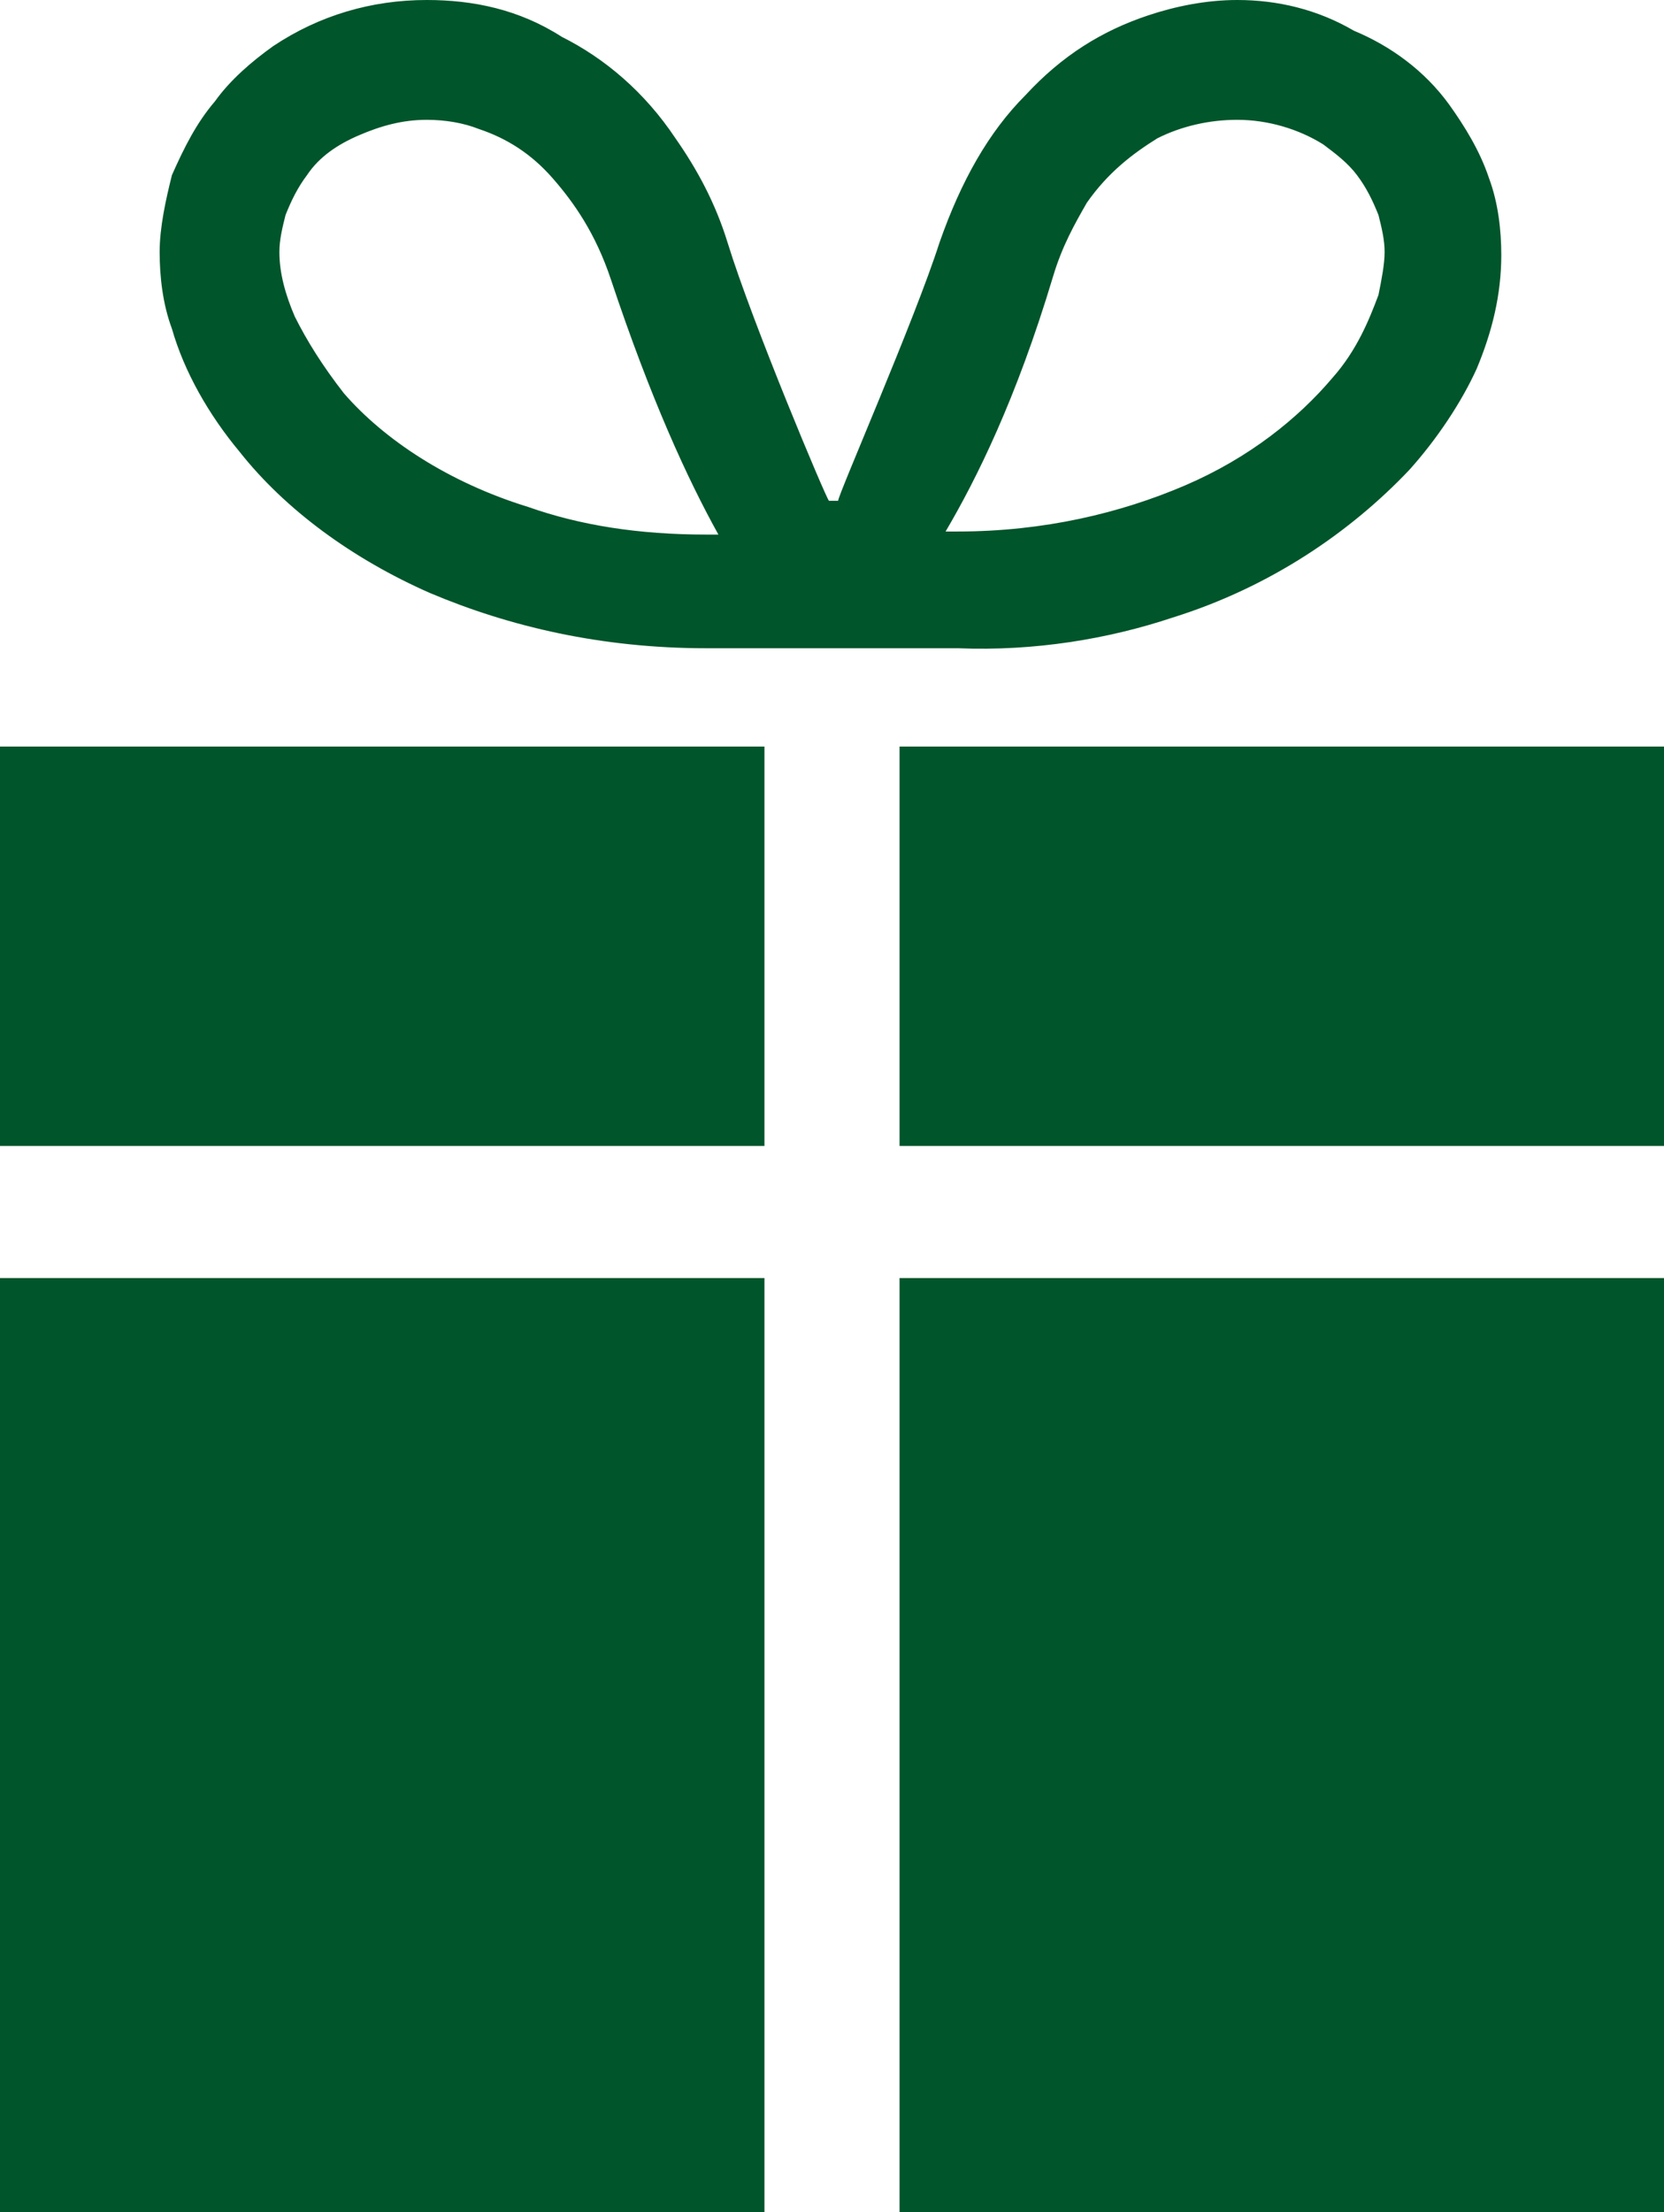
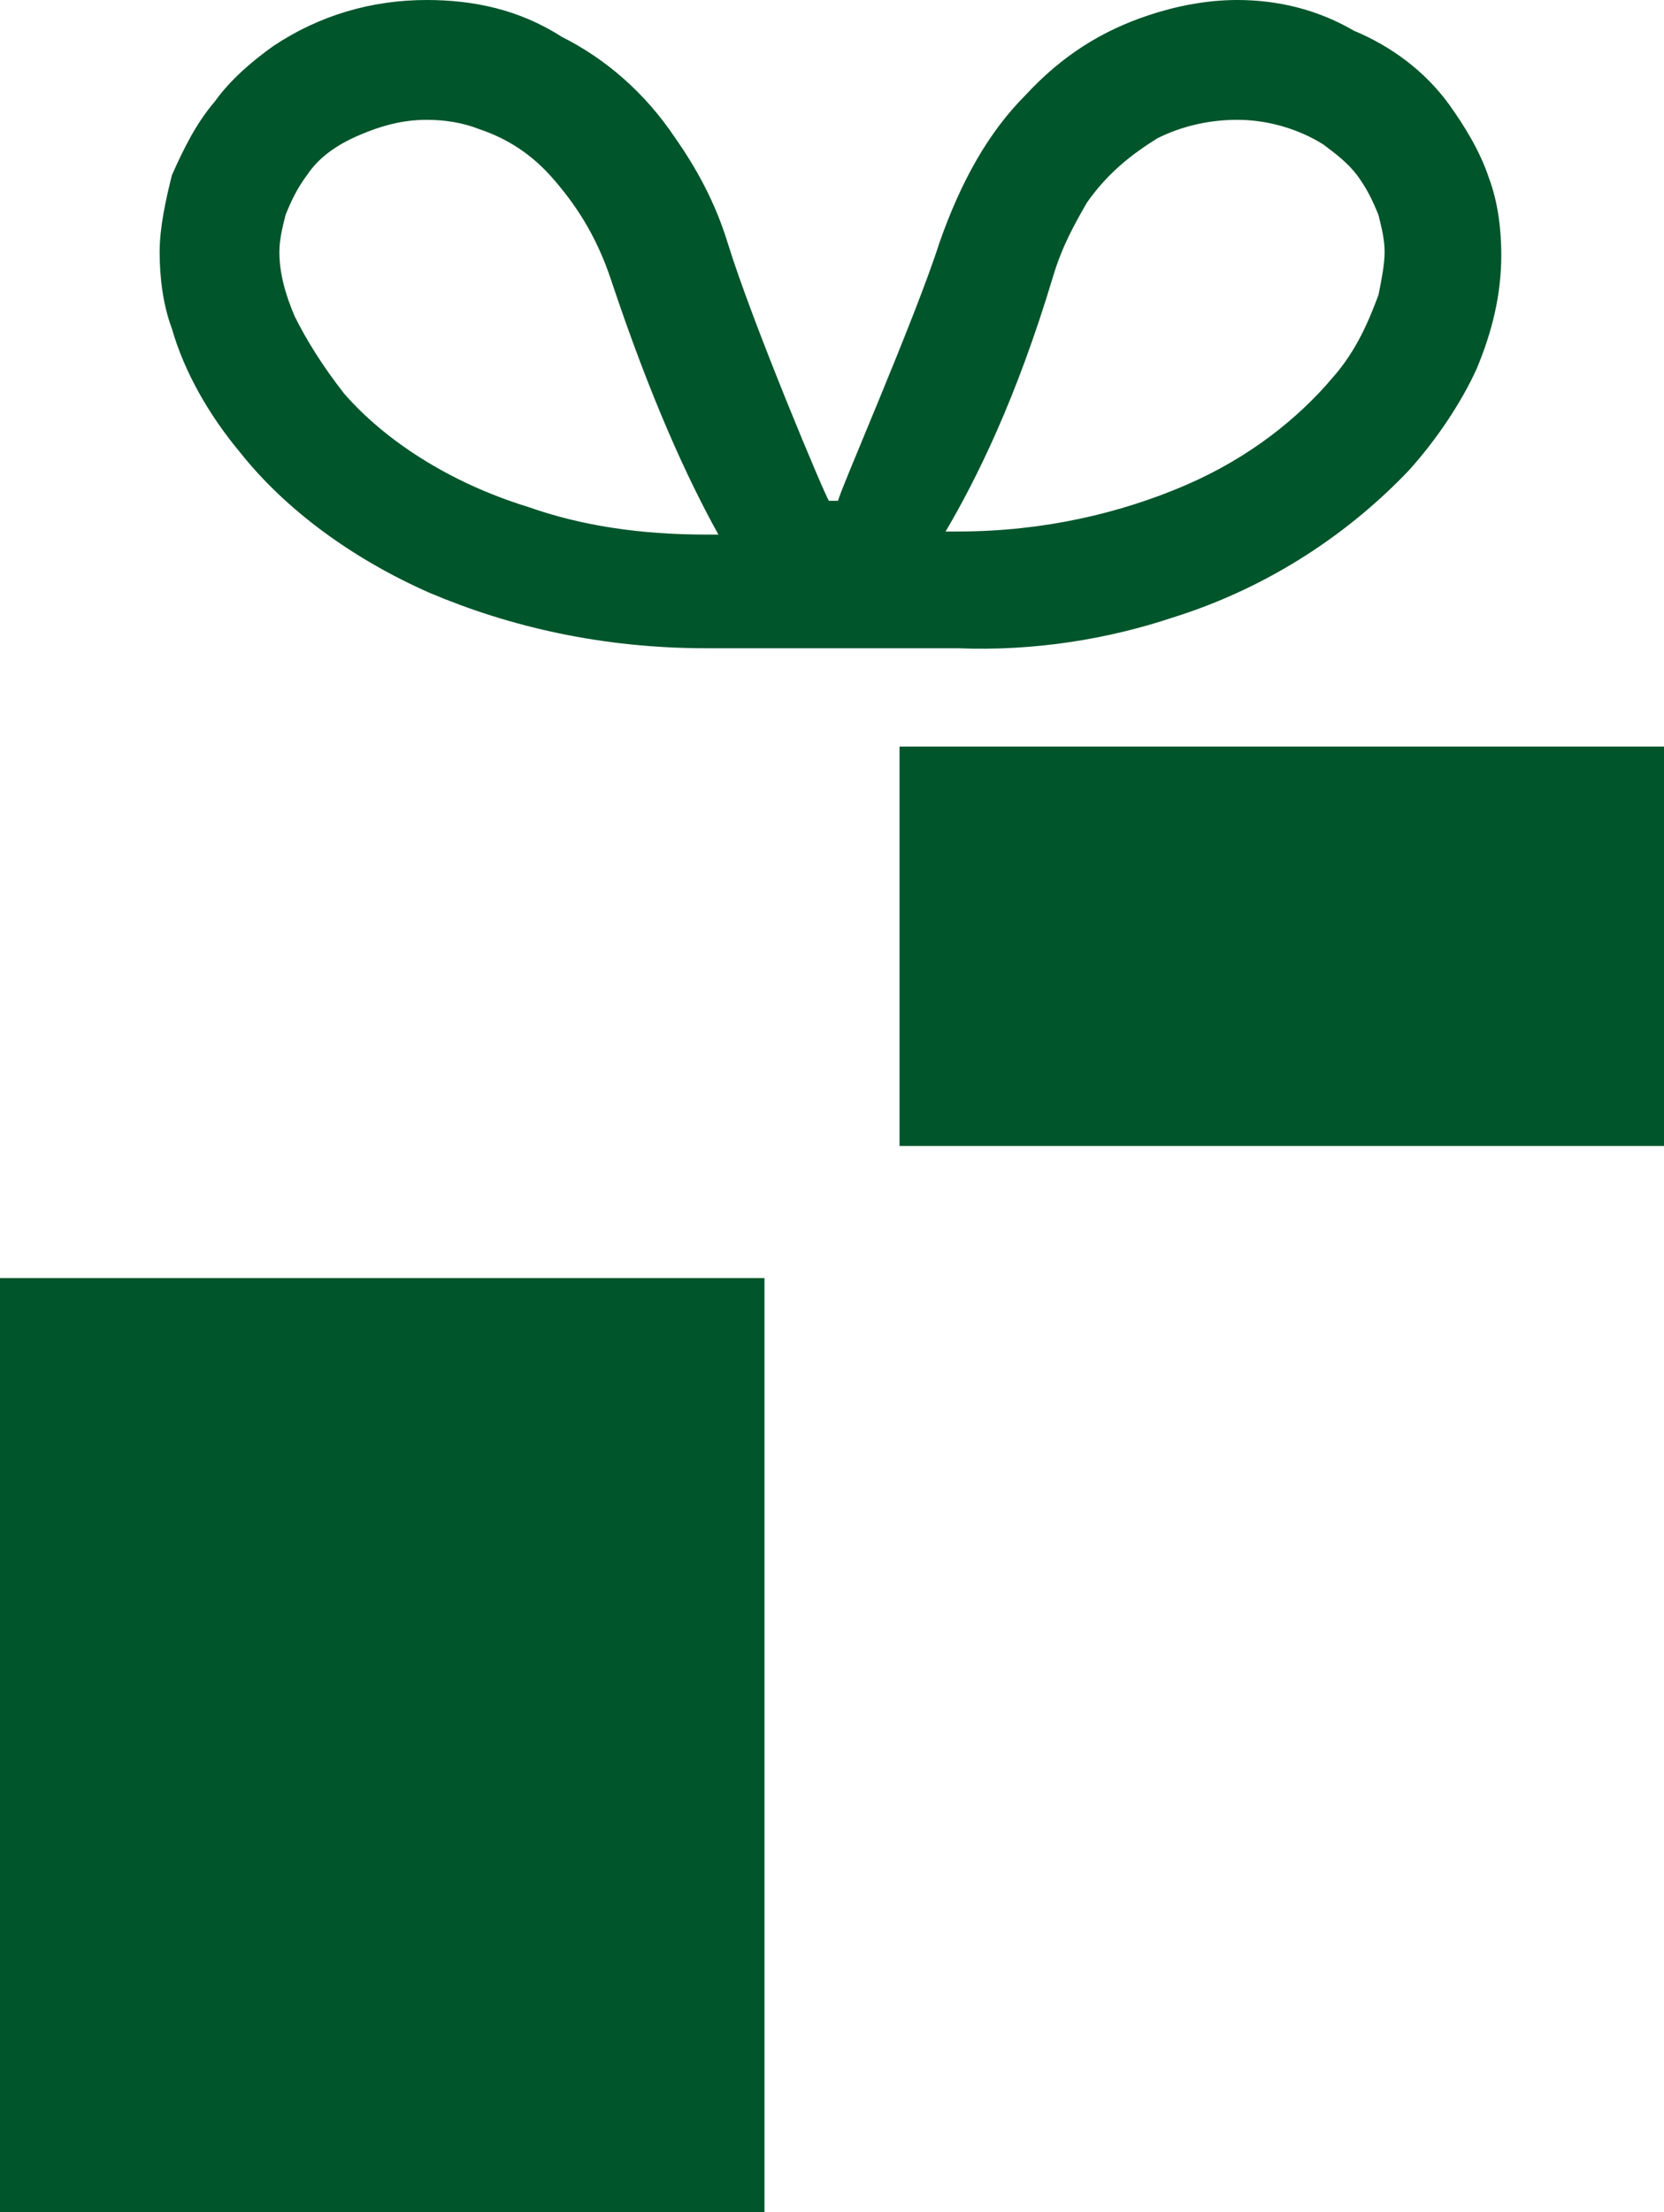
<svg xmlns="http://www.w3.org/2000/svg" version="1.1" id="レイヤー_1" x="0px" y="0px" width="54.2px" height="72px" viewBox="0 0 54.2 72" style="enable-background:new 0 0 54.2 72;" xml:space="preserve">
  <style type="text/css">
	.st0{fill:#00552B;}
</style>
  <g>
    <path class="st0" d="M38.2,20.1c3.2-1,5.8-2.8,7.7-4.8c0.9-1,1.7-2.2,2.2-3.3c0.5-1.2,0.8-2.4,0.8-3.7c0-0.8-0.1-1.7-0.4-2.5   c-0.3-0.9-0.8-1.7-1.3-2.4c-0.8-1.1-1.9-1.9-3.1-2.4C42.9,0.3,41.6,0,40.3,0c-1,0-2,0.2-2.9,0.5c-1.5,0.5-2.8,1.3-4,2.6   c-1.2,1.2-2.1,2.8-2.8,4.8c-0.8,2.5-3.3,8.2-3.3,8.4H27c-0.1-0.1-2.5-5.8-3.3-8.4c-0.4-1.3-1-2.4-1.7-3.4c-1-1.5-2.3-2.6-3.7-3.3   C16.9,0.3,15.4,0,13.9,0c-1.8,0-3.5,0.5-5,1.5C8.2,2,7.5,2.6,7,3.3C6.4,4,6,4.8,5.6,5.7C5.4,6.5,5.2,7.4,5.2,8.2   c0,0.8,0.1,1.7,0.4,2.5c0.4,1.4,1.2,2.8,2.2,4c1.5,1.9,3.7,3.5,6.2,4.6c2.6,1.1,5.6,1.8,9,1.8c1.9,0,4,0,4.1,0c0.1,0,2.2,0,4.1,0   C33.7,21.2,36.1,20.8,38.2,20.1z M35.4,6.6c0.7-1,1.5-1.6,2.3-2.1c0.8-0.4,1.7-0.6,2.6-0.6c1,0,2,0.3,2.8,0.8   c0.4,0.3,0.8,0.6,1.1,1c0.3,0.4,0.5,0.8,0.7,1.3c0.1,0.4,0.2,0.8,0.2,1.2c0,0.4-0.1,0.9-0.2,1.4c-0.3,0.8-0.7,1.8-1.5,2.7   c-1.1,1.3-2.7,2.6-4.8,3.5c-2.1,0.9-4.6,1.5-7.4,1.5c-0.2,0-0.3,0-0.4,0c1-1.7,2.3-4.3,3.5-8.3C34.6,8,35,7.3,35.4,6.6z M9.6,10.3   C9.3,9.6,9.1,8.9,9.1,8.2c0-0.4,0.1-0.8,0.2-1.2l0,0C9.5,6.5,9.7,6.1,10,5.7c0.4-0.6,1-1,1.7-1.3c0.7-0.3,1.4-0.5,2.2-0.5   c0.6,0,1.2,0.1,1.7,0.3c0.9,0.3,1.7,0.8,2.4,1.6c0.7,0.8,1.4,1.8,1.9,3.3c1.3,3.9,2.5,6.5,3.5,8.3c-0.1,0-0.3,0-0.4,0   c-2.2,0-4.1-0.3-5.8-0.9c-2.6-0.8-4.7-2.2-6-3.7C10.5,11.9,10,11.1,9.6,10.3z" />
    <polygon class="st0" points="29.3,24.3 29.3,37.3 54.2,37.3 54.2,37.1 54.2,32.8 54.2,24.3  " />
-     <polygon class="st0" points="0,32.8 0,37.1 0,37.3 24.9,37.3 24.9,24.3 0,24.3  " />
-     <rect x="29.3" y="41.6" class="st0" width="24.9" height="30.4" />
    <rect y="41.6" class="st0" width="24.9" height="30.4" />
  </g>
</svg>